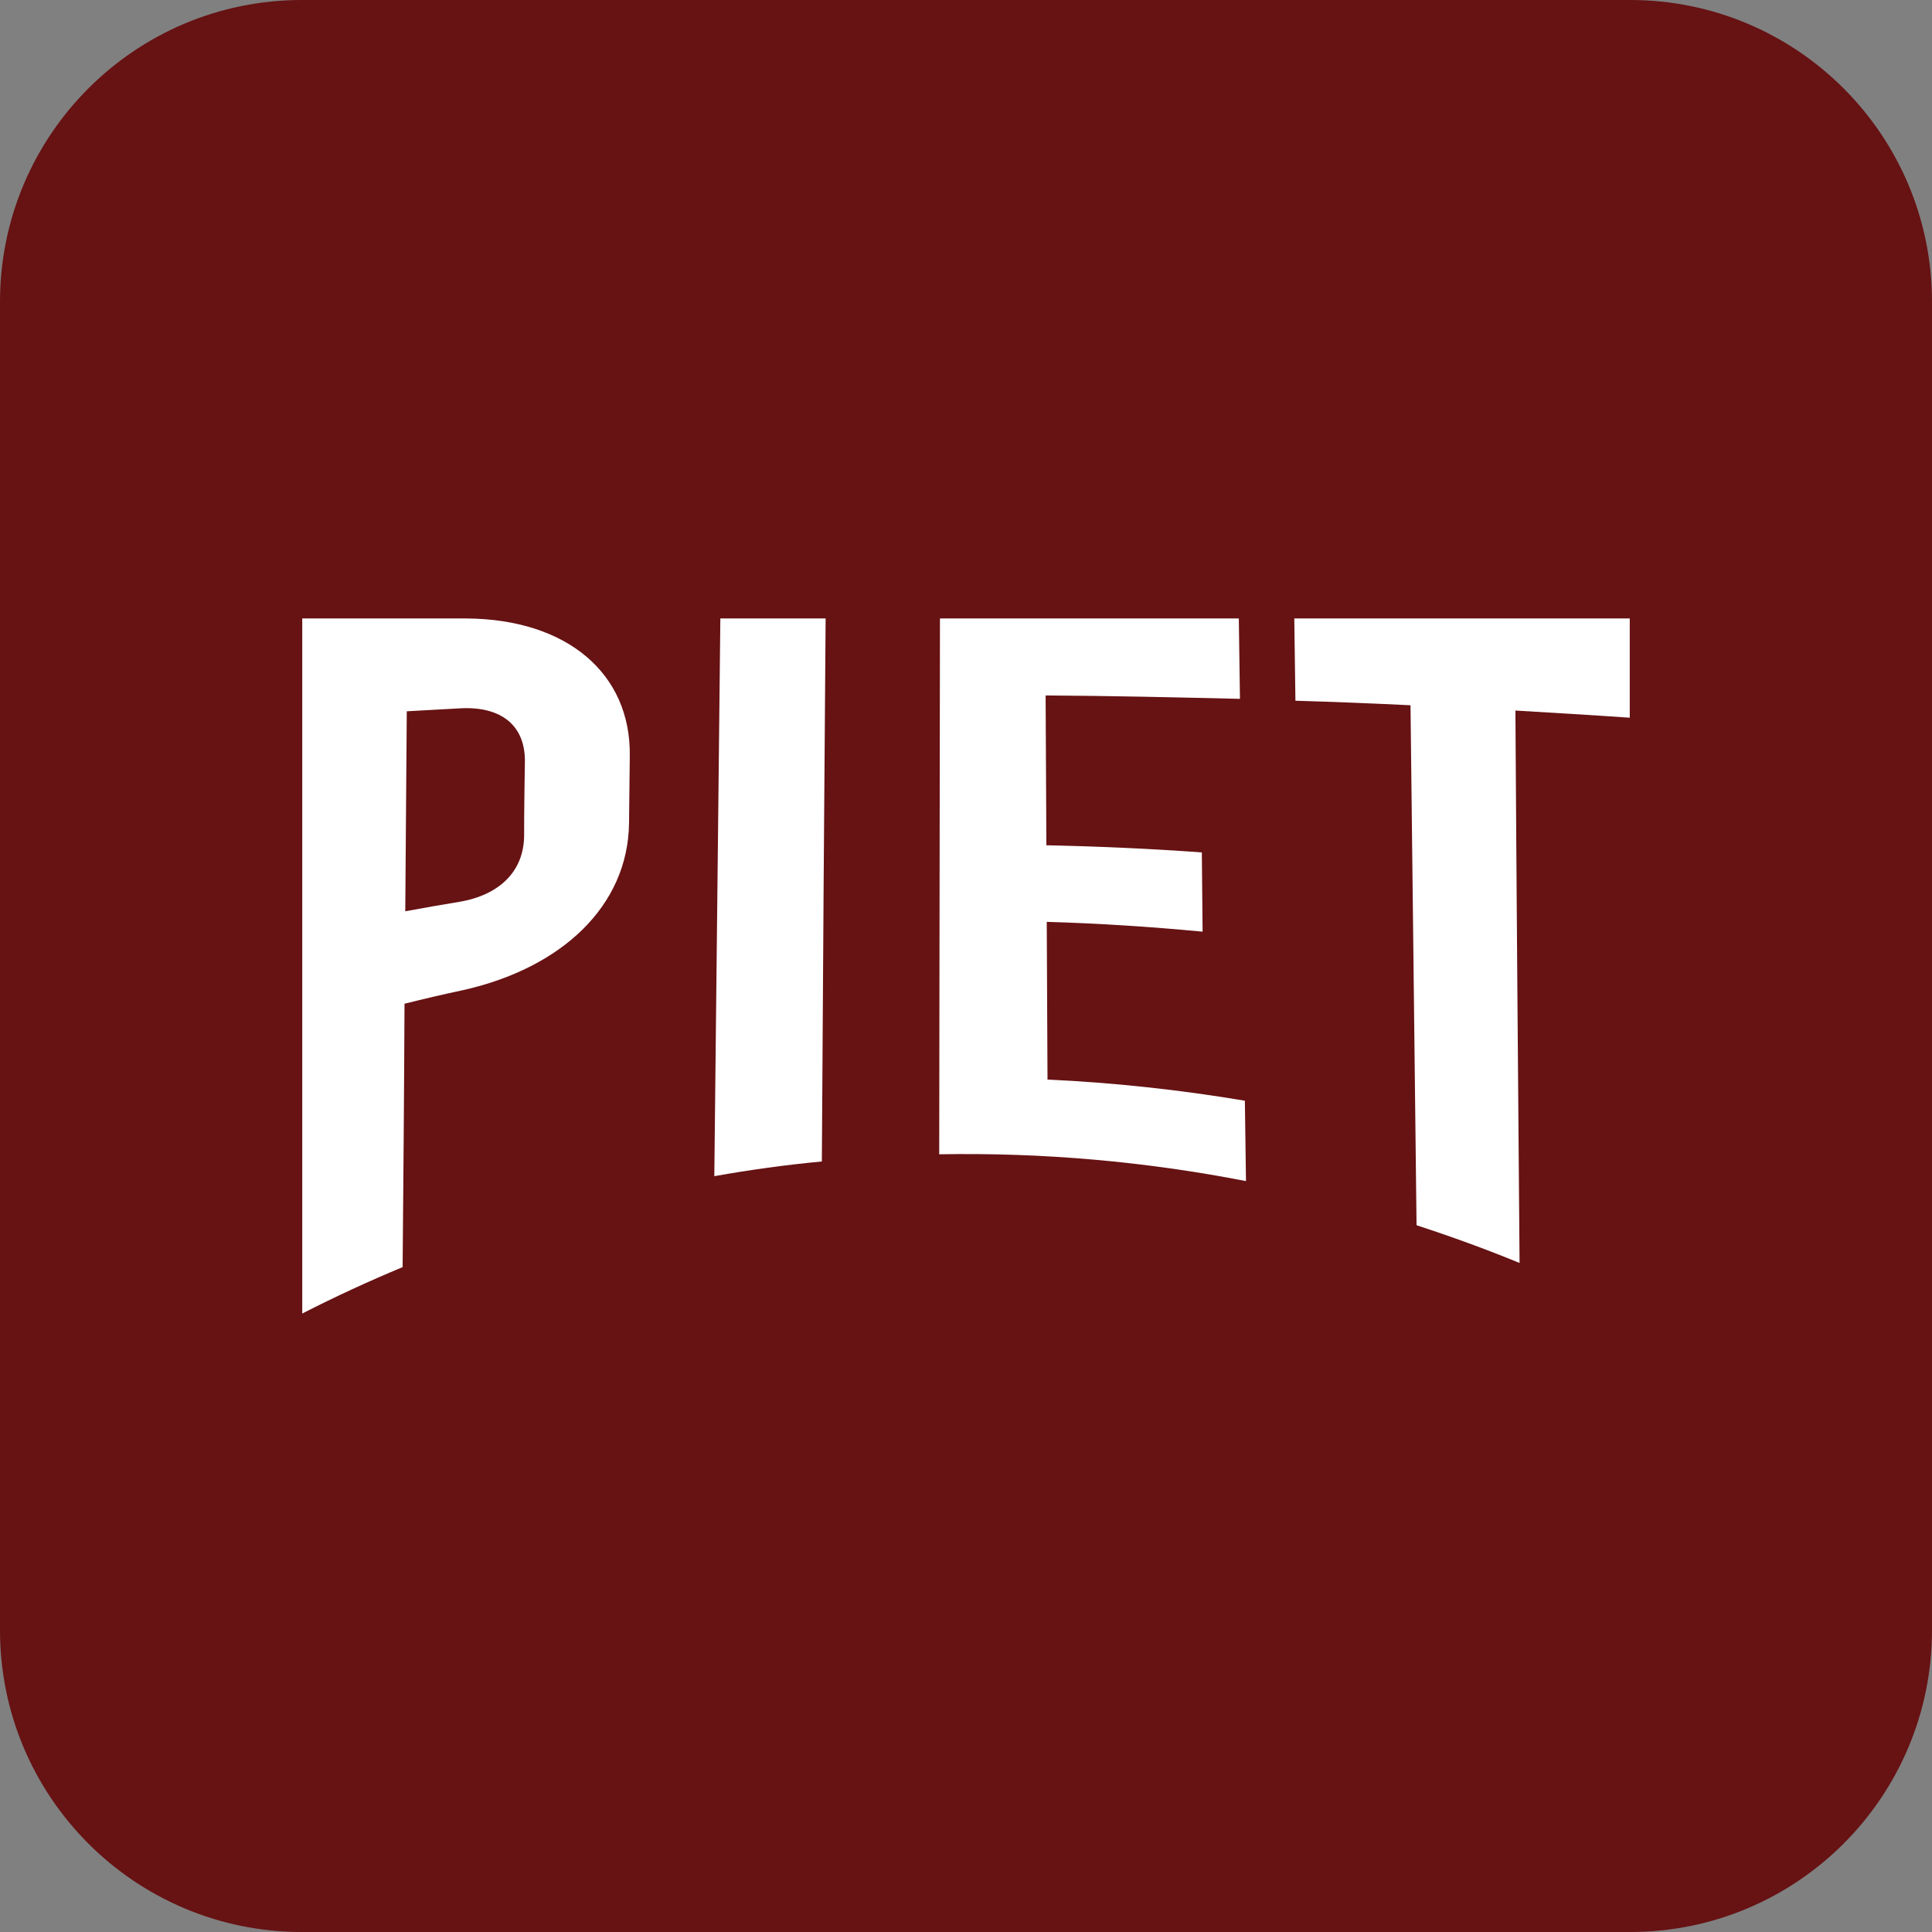
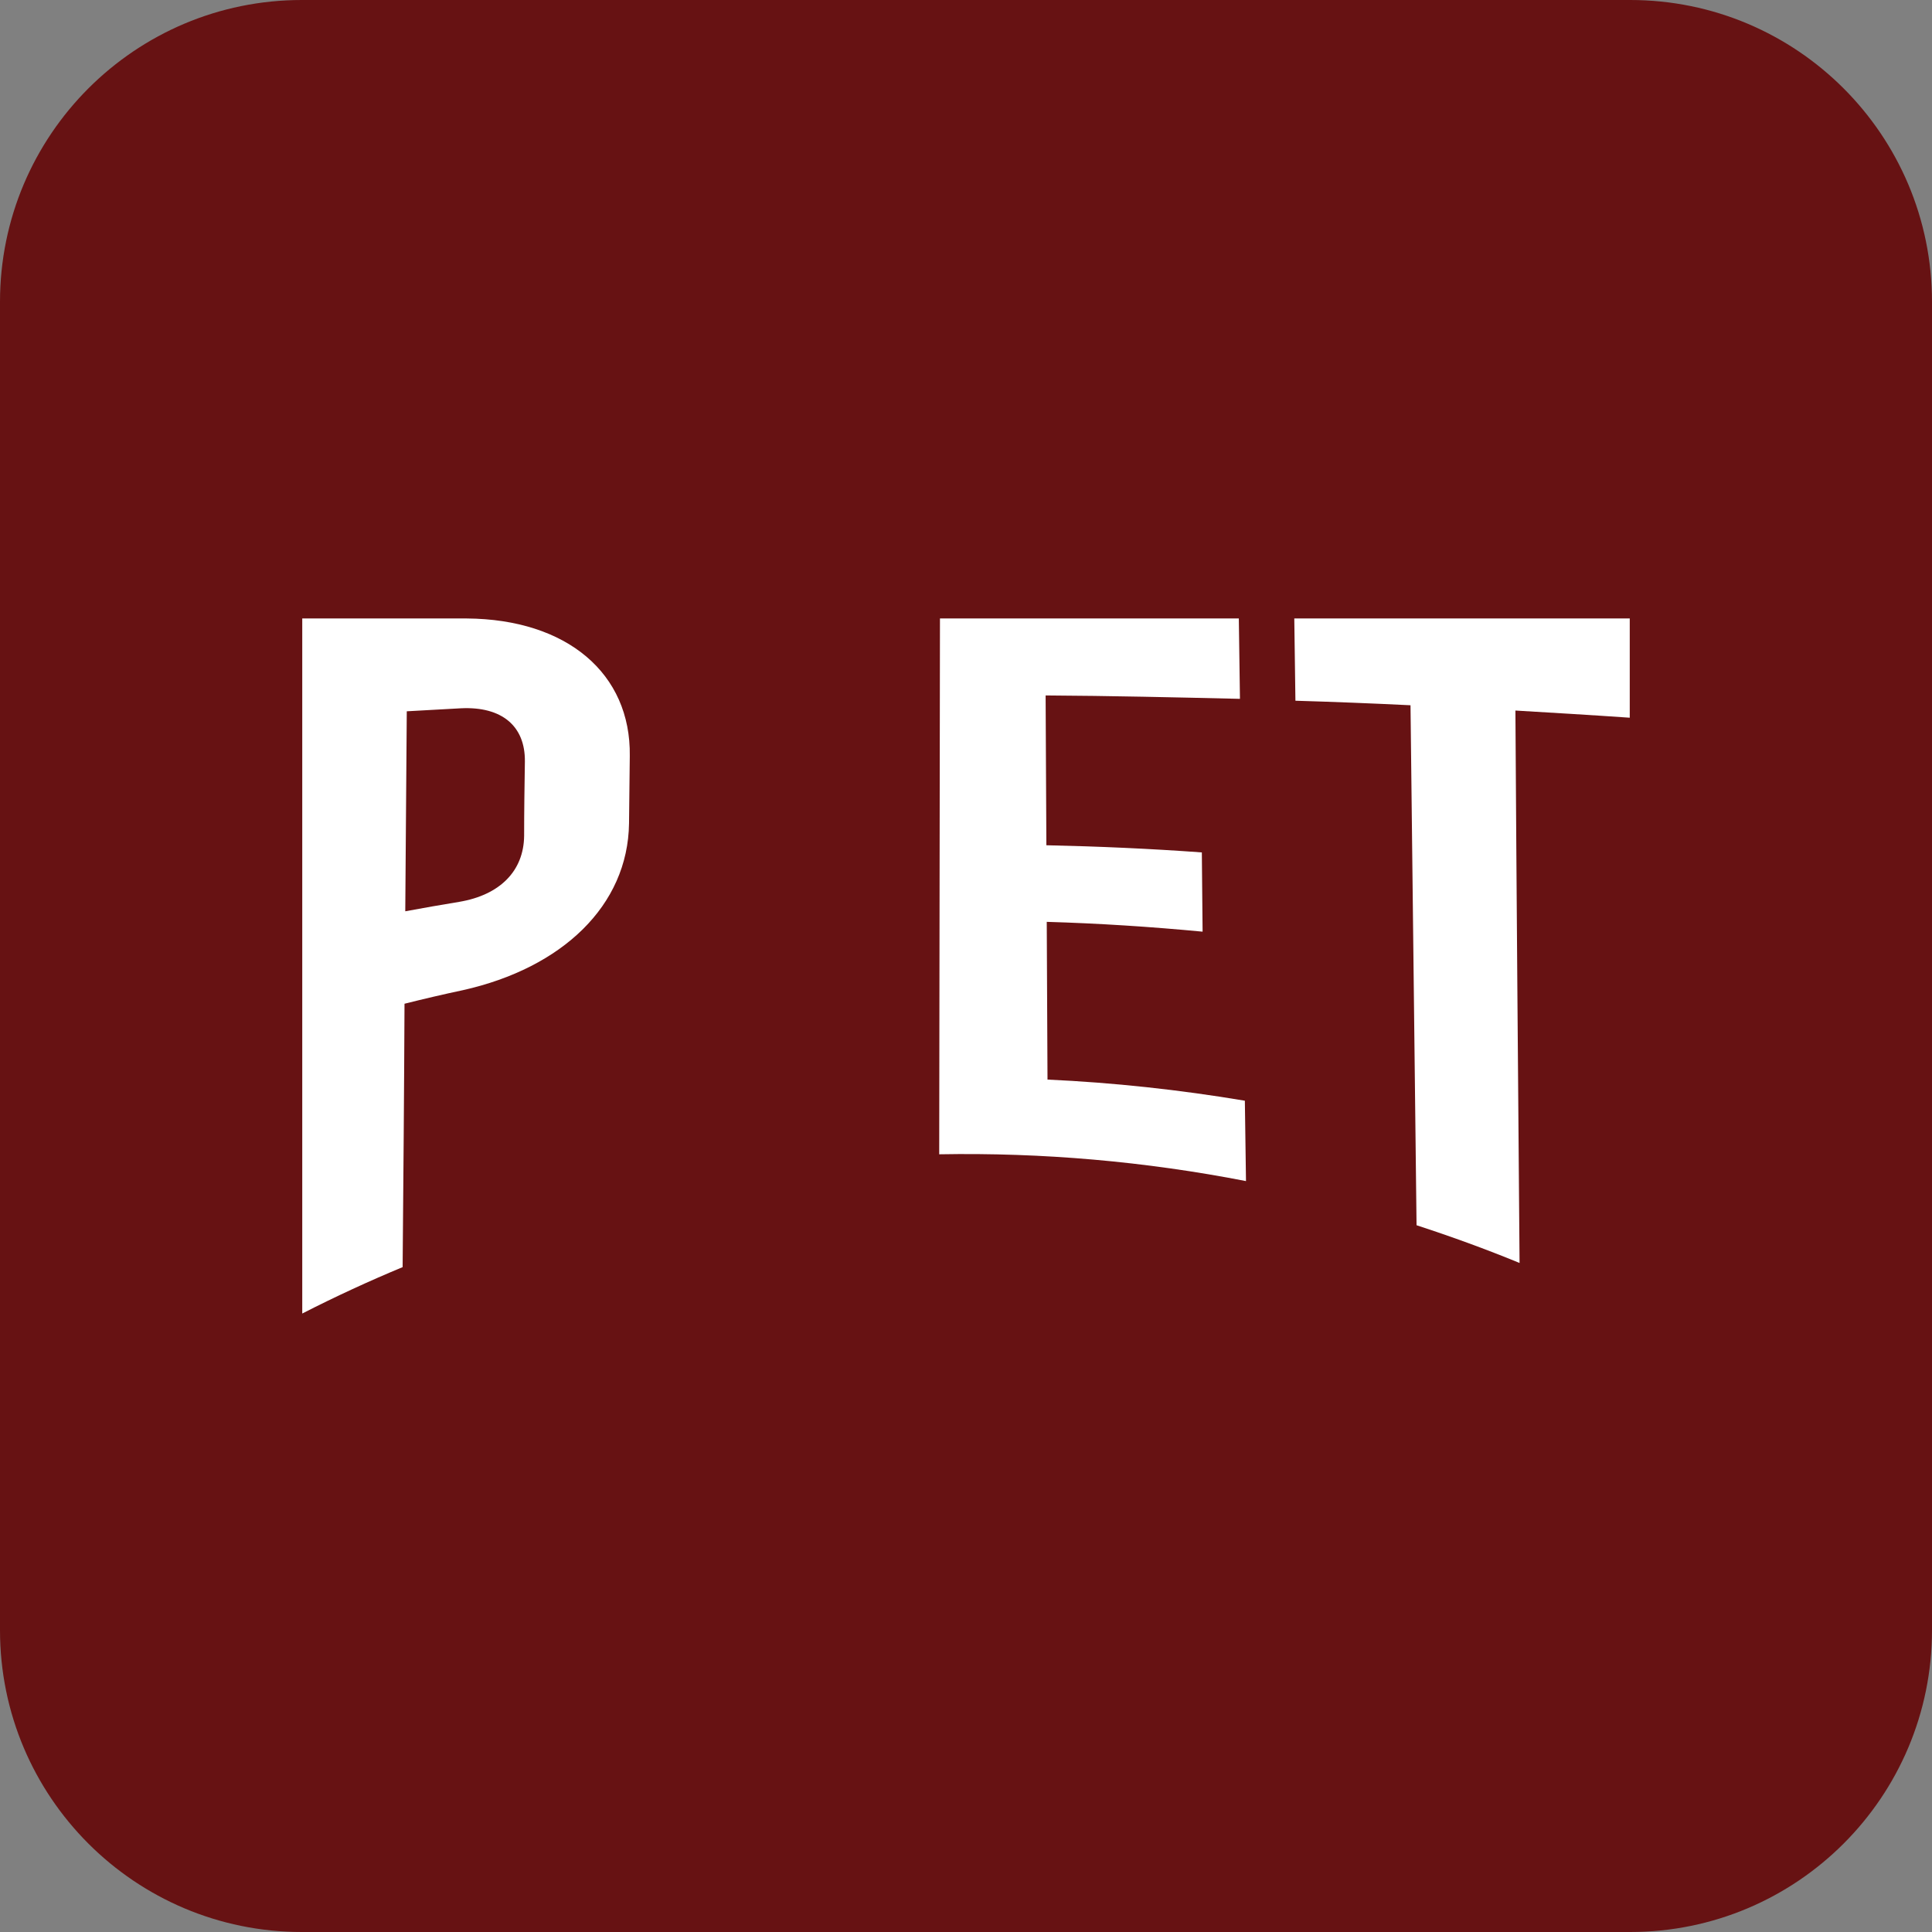
<svg xmlns="http://www.w3.org/2000/svg" version="1.1" id="Layer_1" x="0px" y="0px" viewBox="0 0 512 512" style="enable-background:new 0 0 512 512;" xml:space="preserve">
  <rect x="0" y="0" width="512" height="512" fill="#808080" stroke="none" />
  <style type="text/css">
	.st0{fill:#671213;}
	.st1{fill:#FFFFFF;}
	.st2{display:none;fill:#FFFFFF;}
	.st3{display:none;}
	.st4{display:inline;}
</style>
  <path class="st0" d="M432,512H80c-44.2,0-80-35.8-80-80V80C0,35.8,35.8,0,80,0h352c44.2,0,80,35.8,80,80v352  C512,476.2,476.2,512,432,512z" />
  <g id="Logo">
    <g id="Piet">
      <path class="st1" d="M107.2,266c5.2-1.3,10.3-2.5,15.5-3.6c26.3-5.9,43.7-22.4,44-44.2c0.1-6,0.1-11.9,0.2-17.9    c0.3-21.8-16.6-36.2-43.2-36.4H80.1c0,61.4,0,122.8,0,184.2c8.8-4.5,17.7-8.6,26.6-12.3C106.9,312.5,107.1,289.3,107.2,266     M107.8,188.5c4.8-0.3,9.6-0.5,14.4-0.8c10.8-0.5,17,4.7,16.9,14.1c-0.1,6.6-0.2,13.1-0.2,19.7c-0.1,9.4-6.5,15.7-17.2,17.5    c-4.8,0.8-9.5,1.6-14.3,2.5C107.5,223.8,107.7,206.1,107.8,188.5" />
-       <path class="st1" d="M218.8,163.9h-27.9c-0.5,49.3-1.1,98.5-1.6,147.8c9.5-1.7,19-3,28.5-3.9C218.1,259.8,218.4,211.9,218.8,163.9    " />
      <path class="st1" d="M373.8,186.9c0.5,45.9,1.1,91.9,1.6,137.8c9.2,3,18.3,6.3,27.3,10c-0.4-48.8-0.8-97.6-1.1-146.4    c10.1,0.6,20.2,1.2,30.3,1.9v-26.3H343c0.1,7.2,0.2,14.5,0.3,21.8C353.4,186,363.6,186.4,373.8,186.9" />
      <path class="st1" d="M330.2,313c-0.1-7.1-0.2-14.2-0.3-21.3c-17.3-2.9-34.8-4.8-52.3-5.6c-0.1-13.9-0.1-27.8-0.2-41.8    c13.8,0.4,27.6,1.3,41.3,2.6c-0.1-7-0.1-14-0.2-21c-13.7-1-27.4-1.6-41.2-1.9c-0.1-13.2-0.1-26.5-0.2-39.7    c17.2,0.1,34.3,0.5,51.5,0.9c-0.1-7.1-0.2-14.2-0.3-21.3h-79.2c-0.1,47.3-0.1,94.7-0.2,142C276.3,305.4,303.5,307.8,330.2,313" />
    </g>
-     <path id="Im-Fischmarkt" class="st2" d="M86.9,301.9v37.8h-6.8v-37.8H86.9z M119.6,325.6c0-6.5,0.1-13.8,0.2-18.1h-0.2   c-1.3,7.2-3.4,19.9-5.9,32.2h-6.1c-1.8-11.4-4-25-5.2-32.3h-0.2c0.2,4.4,0.4,12.3,0.4,18.9v13.4h-6.2v-37.8h10.1   c2,10.4,3.7,21,4.5,26.5h0.1c0.8-5.1,3.1-16.5,5.1-26.5h9.9v37.8h-6.5C119.6,339.7,119.6,325.6,119.6,325.6z M148.6,301.9h19.4v5.9   h-12.7v9.7h12v5.8h-12v16.3h-6.7V301.9z M181.8,301.9v37.8h-6.8v-37.8H181.8z M195.8,329.1c0.3,3.1,1.6,5.9,5,5.9   c3.3,0,4.6-2.1,4.6-4.9c0-3.1-1.5-4.9-6.3-7.2c-6.5-3.1-9-5.8-9-11.4c0-6.1,3.9-10.2,10.7-10.2c8.5,0,10.6,5.8,10.7,10.7h-6.6   c-0.2-2.2-0.8-5.3-4.2-5.3c-2.7,0-3.9,1.7-3.9,4.3c0,2.7,1.2,4,5.6,6.1c6.8,3.1,9.8,6.2,9.8,12.5c0,5.9-3.7,10.8-11.7,10.8   c-8.7,0-11.3-5.6-11.6-11.2L195.8,329.1L195.8,329.1z M242,328.7c-0.2,1.9-0.9,11.7-11.4,11.7c-10.7,0-12-9.4-12-19.6   c0-12.2,3.6-19.5,12.4-19.5c10,0,10.8,8.6,11,11.6h-6.7c-0.1-1.3-0.2-5.9-4.4-5.9c-4.2,0-5.3,5.2-5.3,13.9c0,7.1,0.7,13.8,5.1,13.8   c4,0,4.4-4.6,4.5-6L242,328.7L242,328.7z M249.1,301.9h6.8v14.9h9.1v-14.9h6.8v37.8H265v-17h-9.1v17h-6.8V301.9L249.1,301.9z    M304.4,325.6c0-6.5,0.1-13.8,0.2-18.1h-0.2c-1.3,7.2-3.4,19.9-5.9,32.2h-6.1c-1.8-11.4-4-25-5.2-32.3h-0.2   c0.2,4.4,0.4,12.3,0.4,18.9v13.4h-6.2v-37.8h10.1c2,10.4,3.7,21,4.5,26.5h0.1c0.8-5.1,3.1-16.5,5.1-26.5h9.9v37.8h-6.5L304.4,325.6   L304.4,325.6z M325.9,330.2l-1.9,9.5h-6.8l8.8-37.8h8.8l8.8,37.8h-7.1l-1.9-9.5H325.9z M333.4,324.3c-1.4-7.2-2.5-12.5-3.1-16.1   h-0.2c-0.5,3.5-1.7,9.2-3.1,16.1H333.4z M356.4,323.6v16.1h-6.7v-37.8h11.6c6.9,0,10.8,3.6,10.8,10.3c0,5.5-2.9,7.8-4.9,8.6   c2.9,1.4,4.3,3.9,4.3,9.4v1.5c0,4.3,0.2,5.9,0.5,7.9h-6.5c-0.6-1.7-0.7-4.7-0.7-8v-1.4c0-5.1-1.2-6.8-5.4-6.8L356.4,323.6   L356.4,323.6z M359.5,318.1c4.1,0,5.7-1.8,5.7-5.6c0-3.3-1.6-5.1-5-5.1h-3.8v10.7H359.5z M379.9,301.9h6.7v16.9   c2.1-3.4,6.9-12,10-16.9h7.8l-9.8,14.8l9.9,23h-7.5l-7-17.4l-3.4,4.8v12.6h-6.7L379.9,301.9L379.9,301.9z M409,307.8v-5.9h22.9v5.9   h-8.1v31.9h-6.8v-31.9H409z" />
  </g>
  <g id="Logo_00000098921229810705887190000006017808315446821538_" class="st3">
    <g id="Restaurant_House" class="st4">
      <path class="st1" d="M452,354.3v-1.6v-2c0-0.8-0.7-1.5-1.5-1.5l-388.9-0.1c-0.8,0-1.5,0.7-1.5,1.5v0.9v2.2v0.7v3.1v11.2    c0,0.7,0.5,1.2,1.2,1.2H74c0.7,0,1.2-0.5,1.2-1.2v-13.4h55.6v13.4c0,0.7,0.5,1.2,1.2,1.2h12.8c0.7,0,1.2-0.5,1.2-1.2v-13.4h61.9    v13.4c0,0.7,0.5,1.2,1.2,1.2h12.8c0.7,0,1.2-0.5,1.2-1.2v-13.4h62.1v13.4c0,0.7,0.5,1.2,1.2,1.2H299c0.7,0,1.2-0.5,1.2-1.2v-13.4    h62.6v13.4c0,0.7,0.5,1.2,1.2,1.2h13.2c0.7,0,1.2-0.5,1.2-1.2v-13.4l58.5,0.1v13.4c0,0.7,0.5,1.2,1.2,1.2h12.8    c0.7,0,1.2-0.5,1.2-1.2L452,354.3L452,354.3z" />
      <path class="st1" d="M449.4,254.5h-45.3l-42.1-100.7c-1.2-0.7-1.7,0.3-1.7,1.2v99.7v10.2H441V336h8.3c1.4,0,2.5-1.2,2.5-2.5v-76.4    C452,255.7,450.8,254.5,449.4,254.5z" />
      <path class="st1" d="M378.3,291.7h-22.5v-21.6c0-0.1,0-0.1,0-0.1v-15.4h-0.1v-98.9c0-1.4-1.1-2.5-2.5-2.5h-199    c-1.4,0-2.5,1.1-2.5,2.5v98.8H62.6c-1.4,0-2.5,1.2-2.5,2.5v76.3c0,1.4,1.2,2.5,2.5,2.5h9.1v-69.7h80v25.4H128    c-0.4,0-0.7,0.3-0.7,0.7v7.7c0,0.4,0.3,0.7,0.7,0.7h23.7v35.1H234c0-0.2-0.1-0.3-0.1-0.5v-66.1c0-1.8,1.4-3.2,3.2-3.2h33.3    c1.8,0,3.2,1.4,3.2,3.2v66.1c0,0.2-0.1,0.3-0.1,0.5h82.4v-35.1h22.5c0.4,0,0.7-0.3,0.7-0.7v-7.7C379,292,378.8,291.7,378.3,291.7z     M316.5,219.7V203h15.8v16.7H316.5z M322,266v15.7H307V266H322z M316.5,197.7V181h15.8v16.7H316.5z M326.6,266.1h14.9v15.7h-14.9    V266.1z M295.3,171.5c0-0.3,0.2-0.5,0.5-0.5h36.2c0.3,0,0.5,0.2,0.5,0.5v2.7c0,0.3-0.2,0.5-0.5,0.5h-36.2c-0.3,0-0.5-0.2-0.5-0.5    V171.5z M295.8,197.7V181h15.8v16.7H295.8z M311.6,203v16.7h-15.8V203H311.6z M236.2,171.5c0-0.3,0.2-0.5,0.5-0.5h36.2    c0.3,0,0.5,0.2,0.5,0.5v2.7c0,0.3-0.2,0.5-0.5,0.5h-36.2c-0.3,0-0.5-0.2-0.5-0.5V171.5z M257.1,197.5v-16.7h15.8v16.7H257.1z     M272.9,202.7v16.7h-15.8v-16.7H272.9z M236.4,197.5v-16.7h15.8v16.7H236.4z M252.2,202.7v16.7h-15.8v-16.7H252.2z M173.8,171.5    c0-0.3,0.2-0.5,0.5-0.5h36.2c0.3,0,0.5,0.2,0.5,0.5v2.7c0,0.3-0.2,0.5-0.5,0.5h-36.2c-0.3,0-0.5-0.2-0.5-0.5V171.5z M194.9,197.6    v-16.7h15.8v16.7H194.9z M210.7,202.9v16.7h-15.8v-16.7H210.7z M185.5,265.9h14.9v15.7h-14.9V265.9z M174.2,219.6v-16.7H190v16.7    H174.2z M190,197.3c0,0.1-0.1,0.3-0.3,0.3h-15.3c-0.1,0-0.3-0.1-0.3-0.3v-16.1c0-0.1,0.1-0.3,0.3-0.3h15.3c0.1,0,0.3,0.1,0.3,0.3    V197.3z M165.9,265.9h14.9v15.7h-14.9L165.9,265.9L165.9,265.9z M165.9,286.7h14.9v15.7h-14.9L165.9,286.7L165.9,286.7z     M180.9,323.2h-14.9v-15.7h14.9V323.2z M185.5,286.7h14.9v15.7h-14.9V286.7z M200.4,323.2h-14.9v-15.7h14.9V323.2z M219.9,286.7    v15.7H205v-15.7H219.9z M205,281.8V266h14.9v15.7H205z M219.9,323.2H205v-15.7h14.9V323.2z M195.5,246.6c-0.7,0-1.4-0.6-1.4-1.4    v-5.8c0-0.7,0.6-1.4,1.4-1.4H314c0.7,0,1.4,0.6,1.4,1.4v5.8c0,0.7-0.6,1.4-1.4,1.4H195.5z M302.4,266v15.7h-14.9V266H302.4z     M287.6,286.7h14.9v15.7h-14.9V286.7z M302.5,323.4h-14.9v-15.7h14.9V323.4z M307,286.7H322v15.7H307V286.7z M322,323.4h-14.9    v-15.7H322V323.4z M326.6,286.7h14.9v15.7h-14.9V286.7z M341.5,323.4h-14.9v-15.7h14.9V323.4z" />
      <path class="st1" d="M451.5,345.1H60.5c-0.2,0-0.4-0.1-0.4-0.4v-5.4c0-0.2,0.1-0.4,0.4-0.4h391.1c0.2,0,0.4,0.1,0.4,0.4v5.4    C452,344.9,451.7,345.1,451.5,345.1z" />
      <path class="st1" d="M359.8,148.5H152.2c-0.2,0-0.4-0.1-0.4-0.4v-5.4c0-0.2,0.1-0.4,0.4-0.4h207.6c0.2,0,0.4,0.1,0.4,0.4v5.4    C360.2,148.3,360,148.5,359.8,148.5z" />
    </g>
  </g>
</svg>